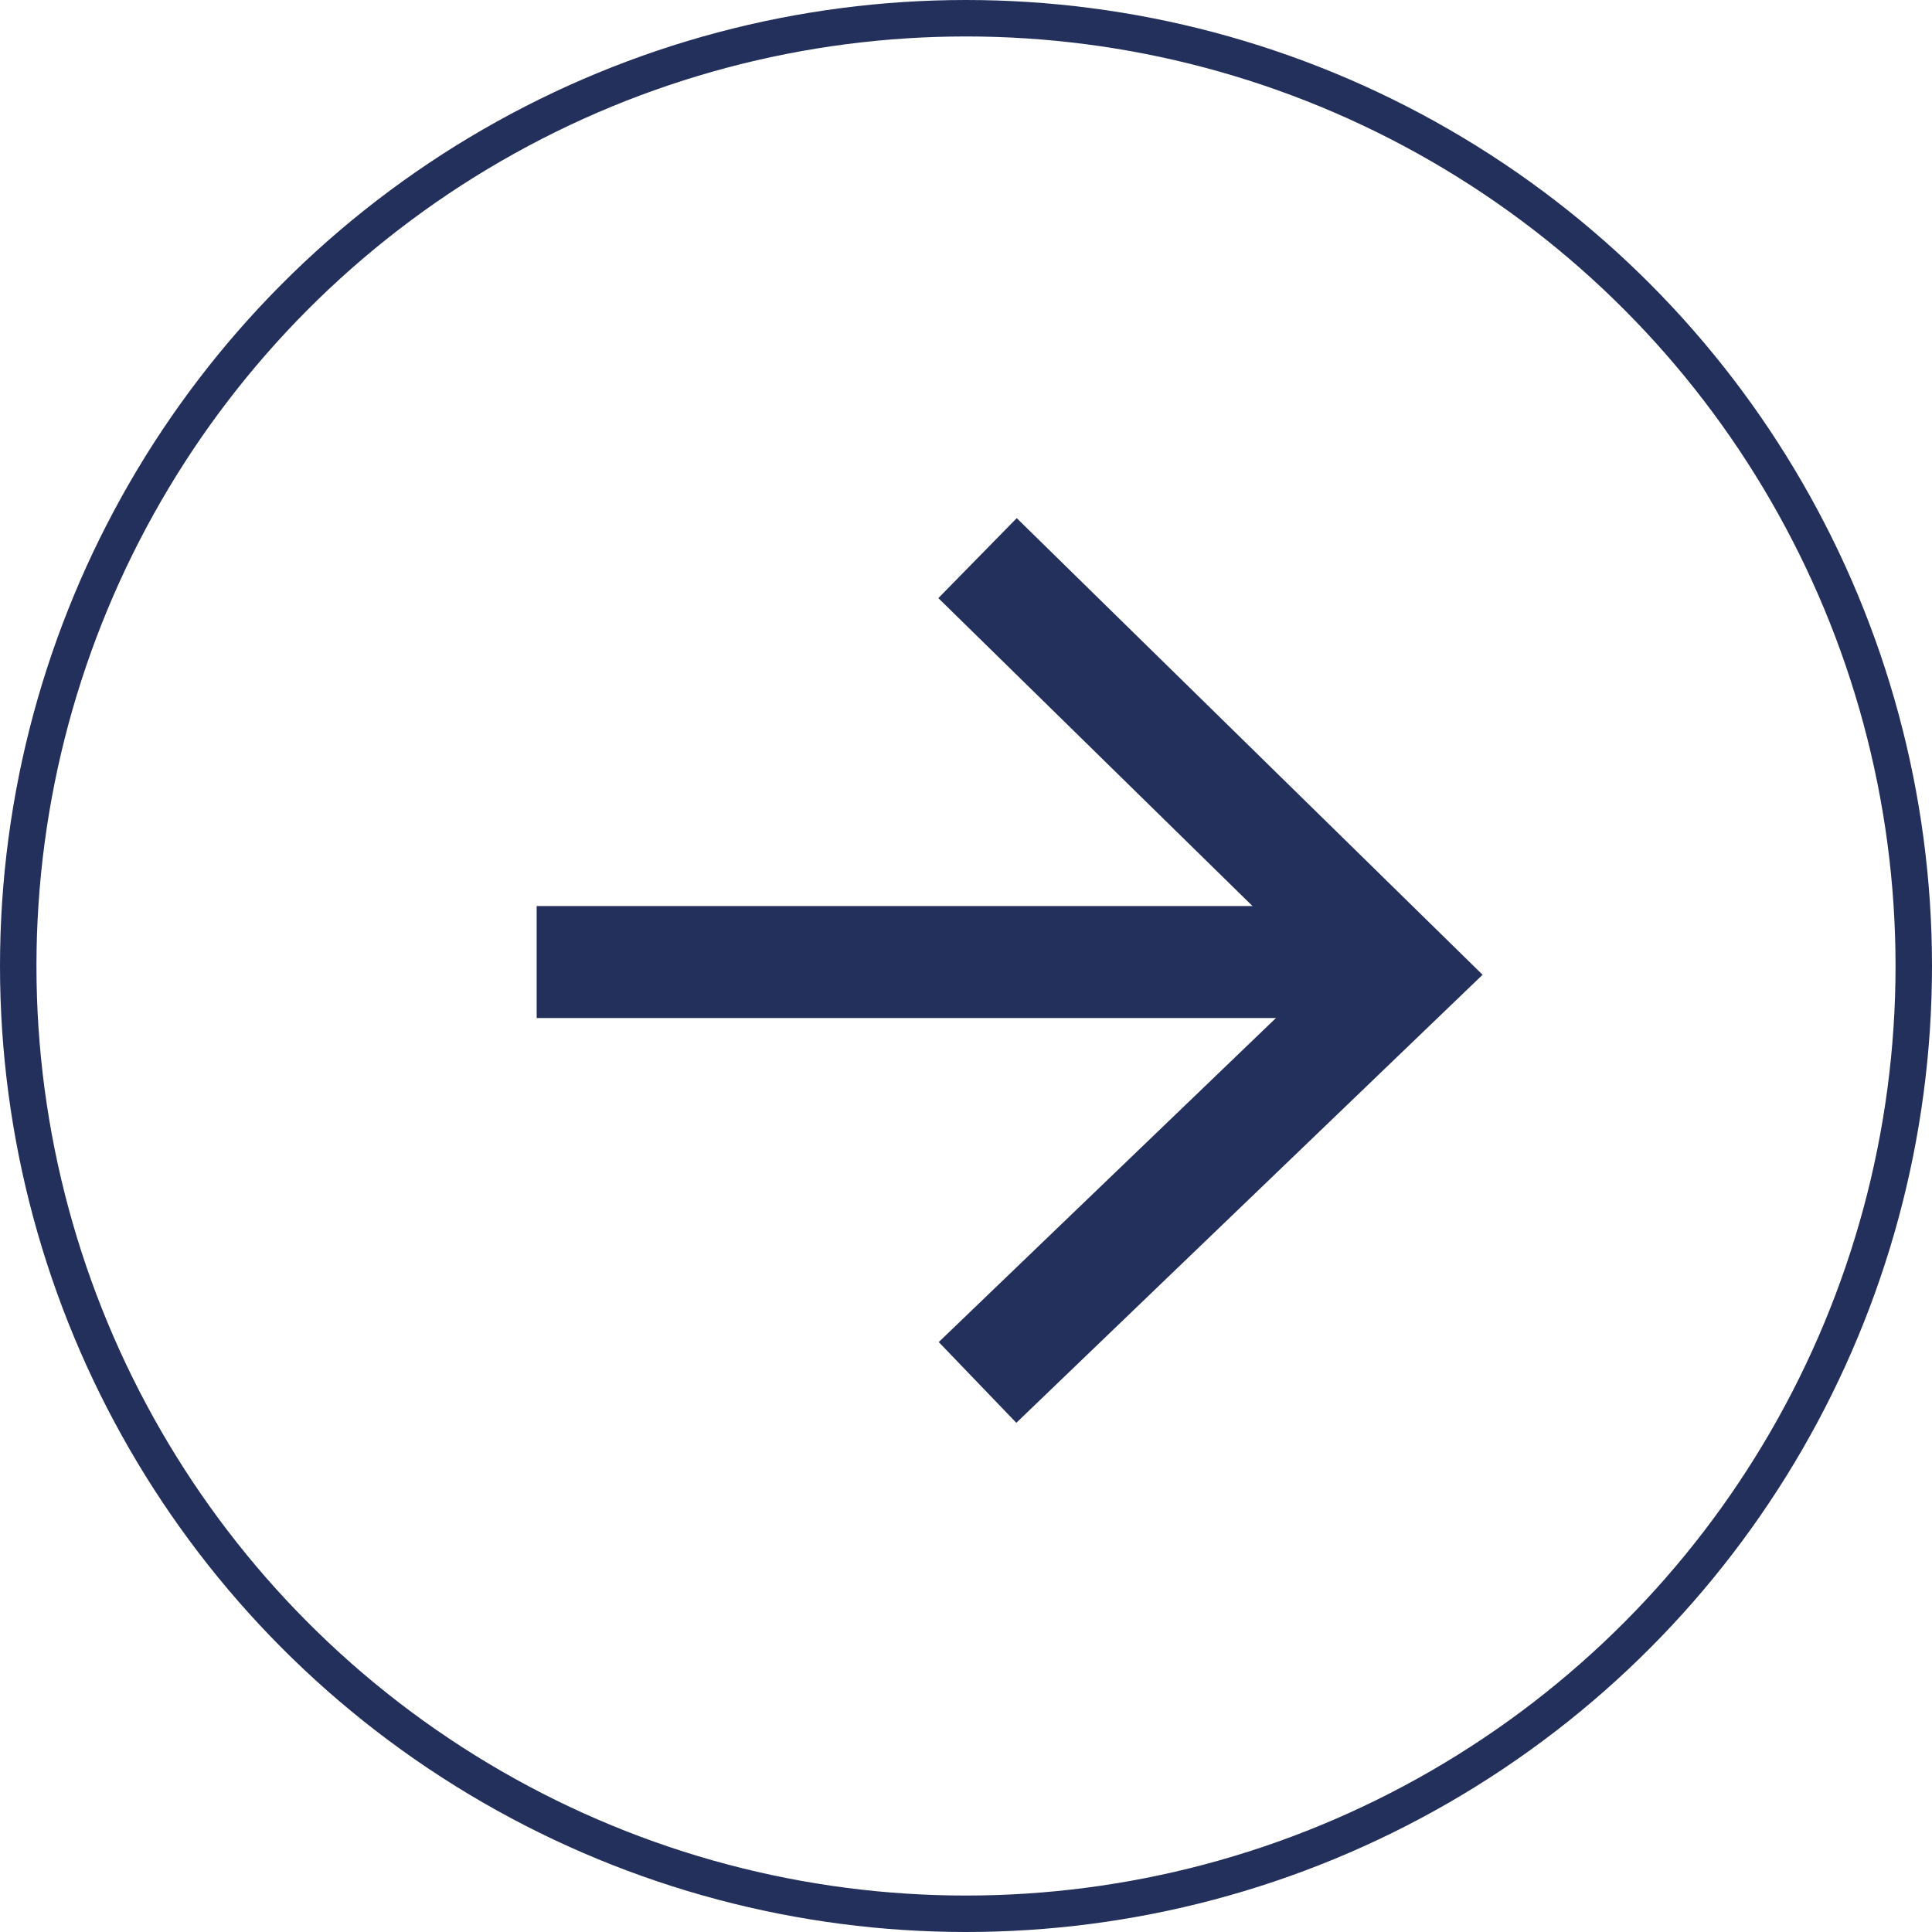
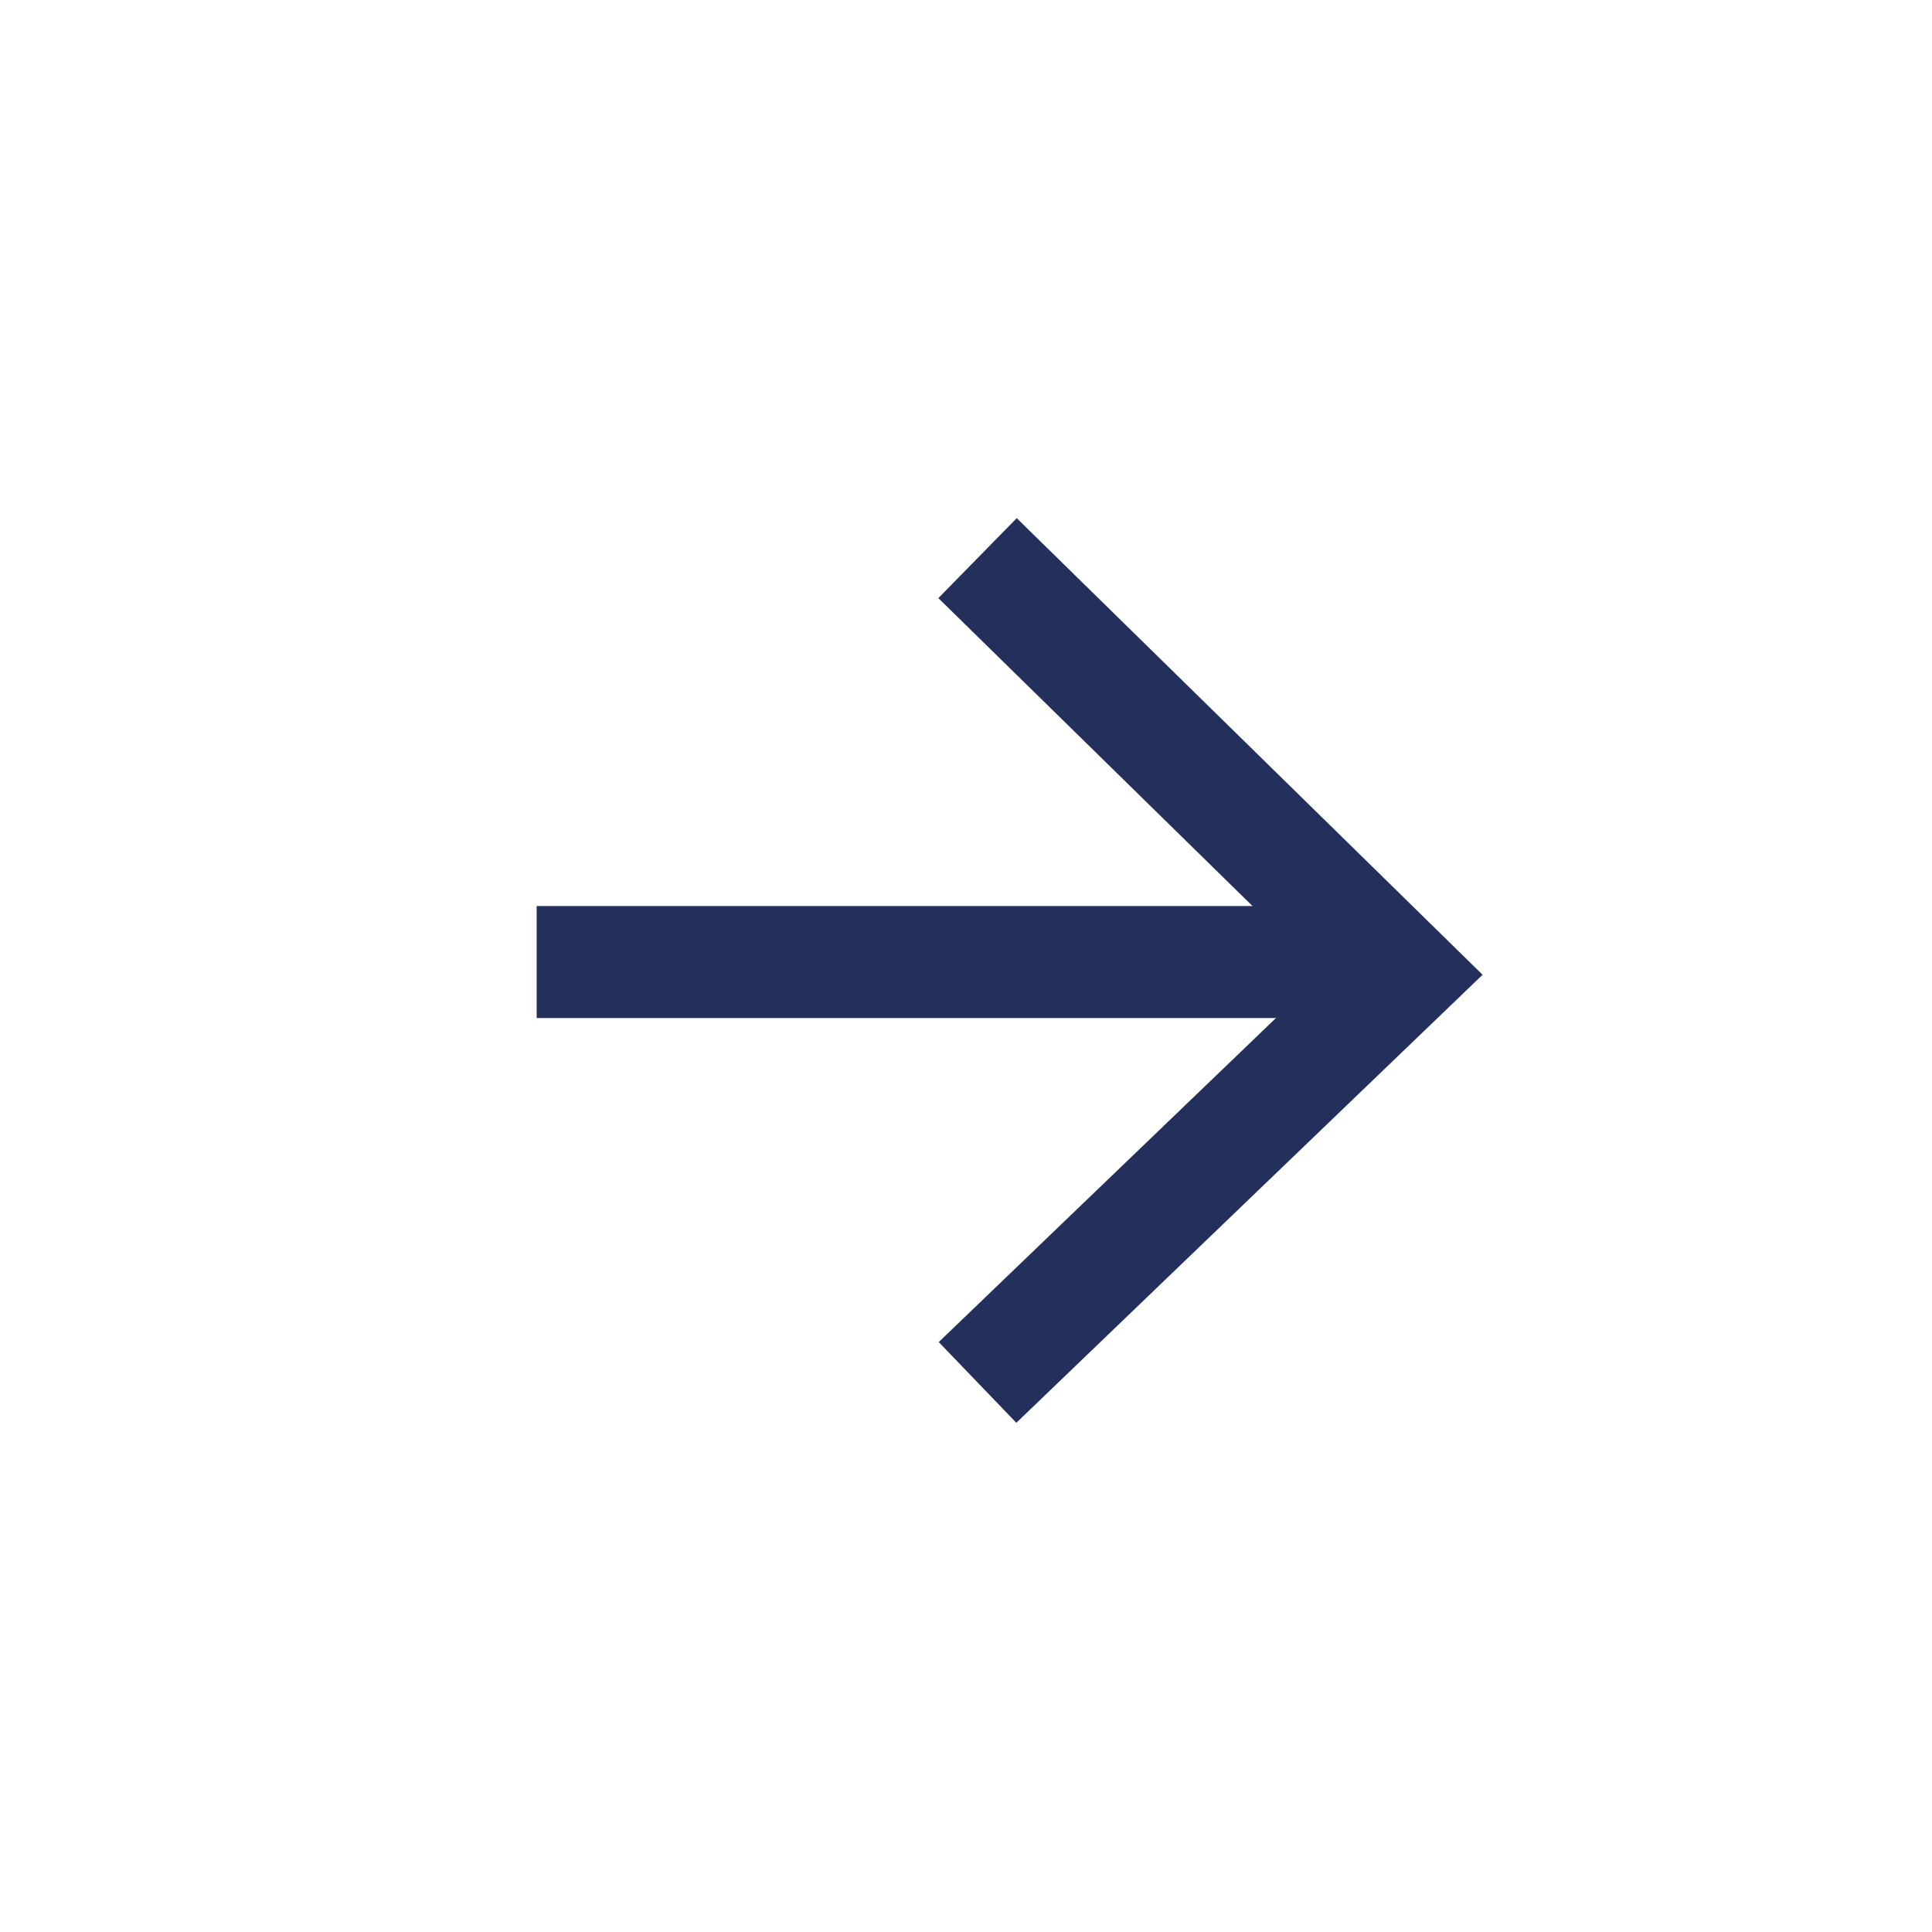
<svg xmlns="http://www.w3.org/2000/svg" width="106" height="106" viewBox="0 0 106 106" fill="none">
-   <circle cx="53" cy="53" r="52" stroke="#24305C" stroke-width="2" />
  <path d="M53.633 30.622L76.932 53.459L53.633 75.848" stroke="#24305C" stroke-width="6.144" />
  <path d="M75.575 52.783L29.445 52.783" stroke="#24305C" stroke-width="6.144" />
</svg>